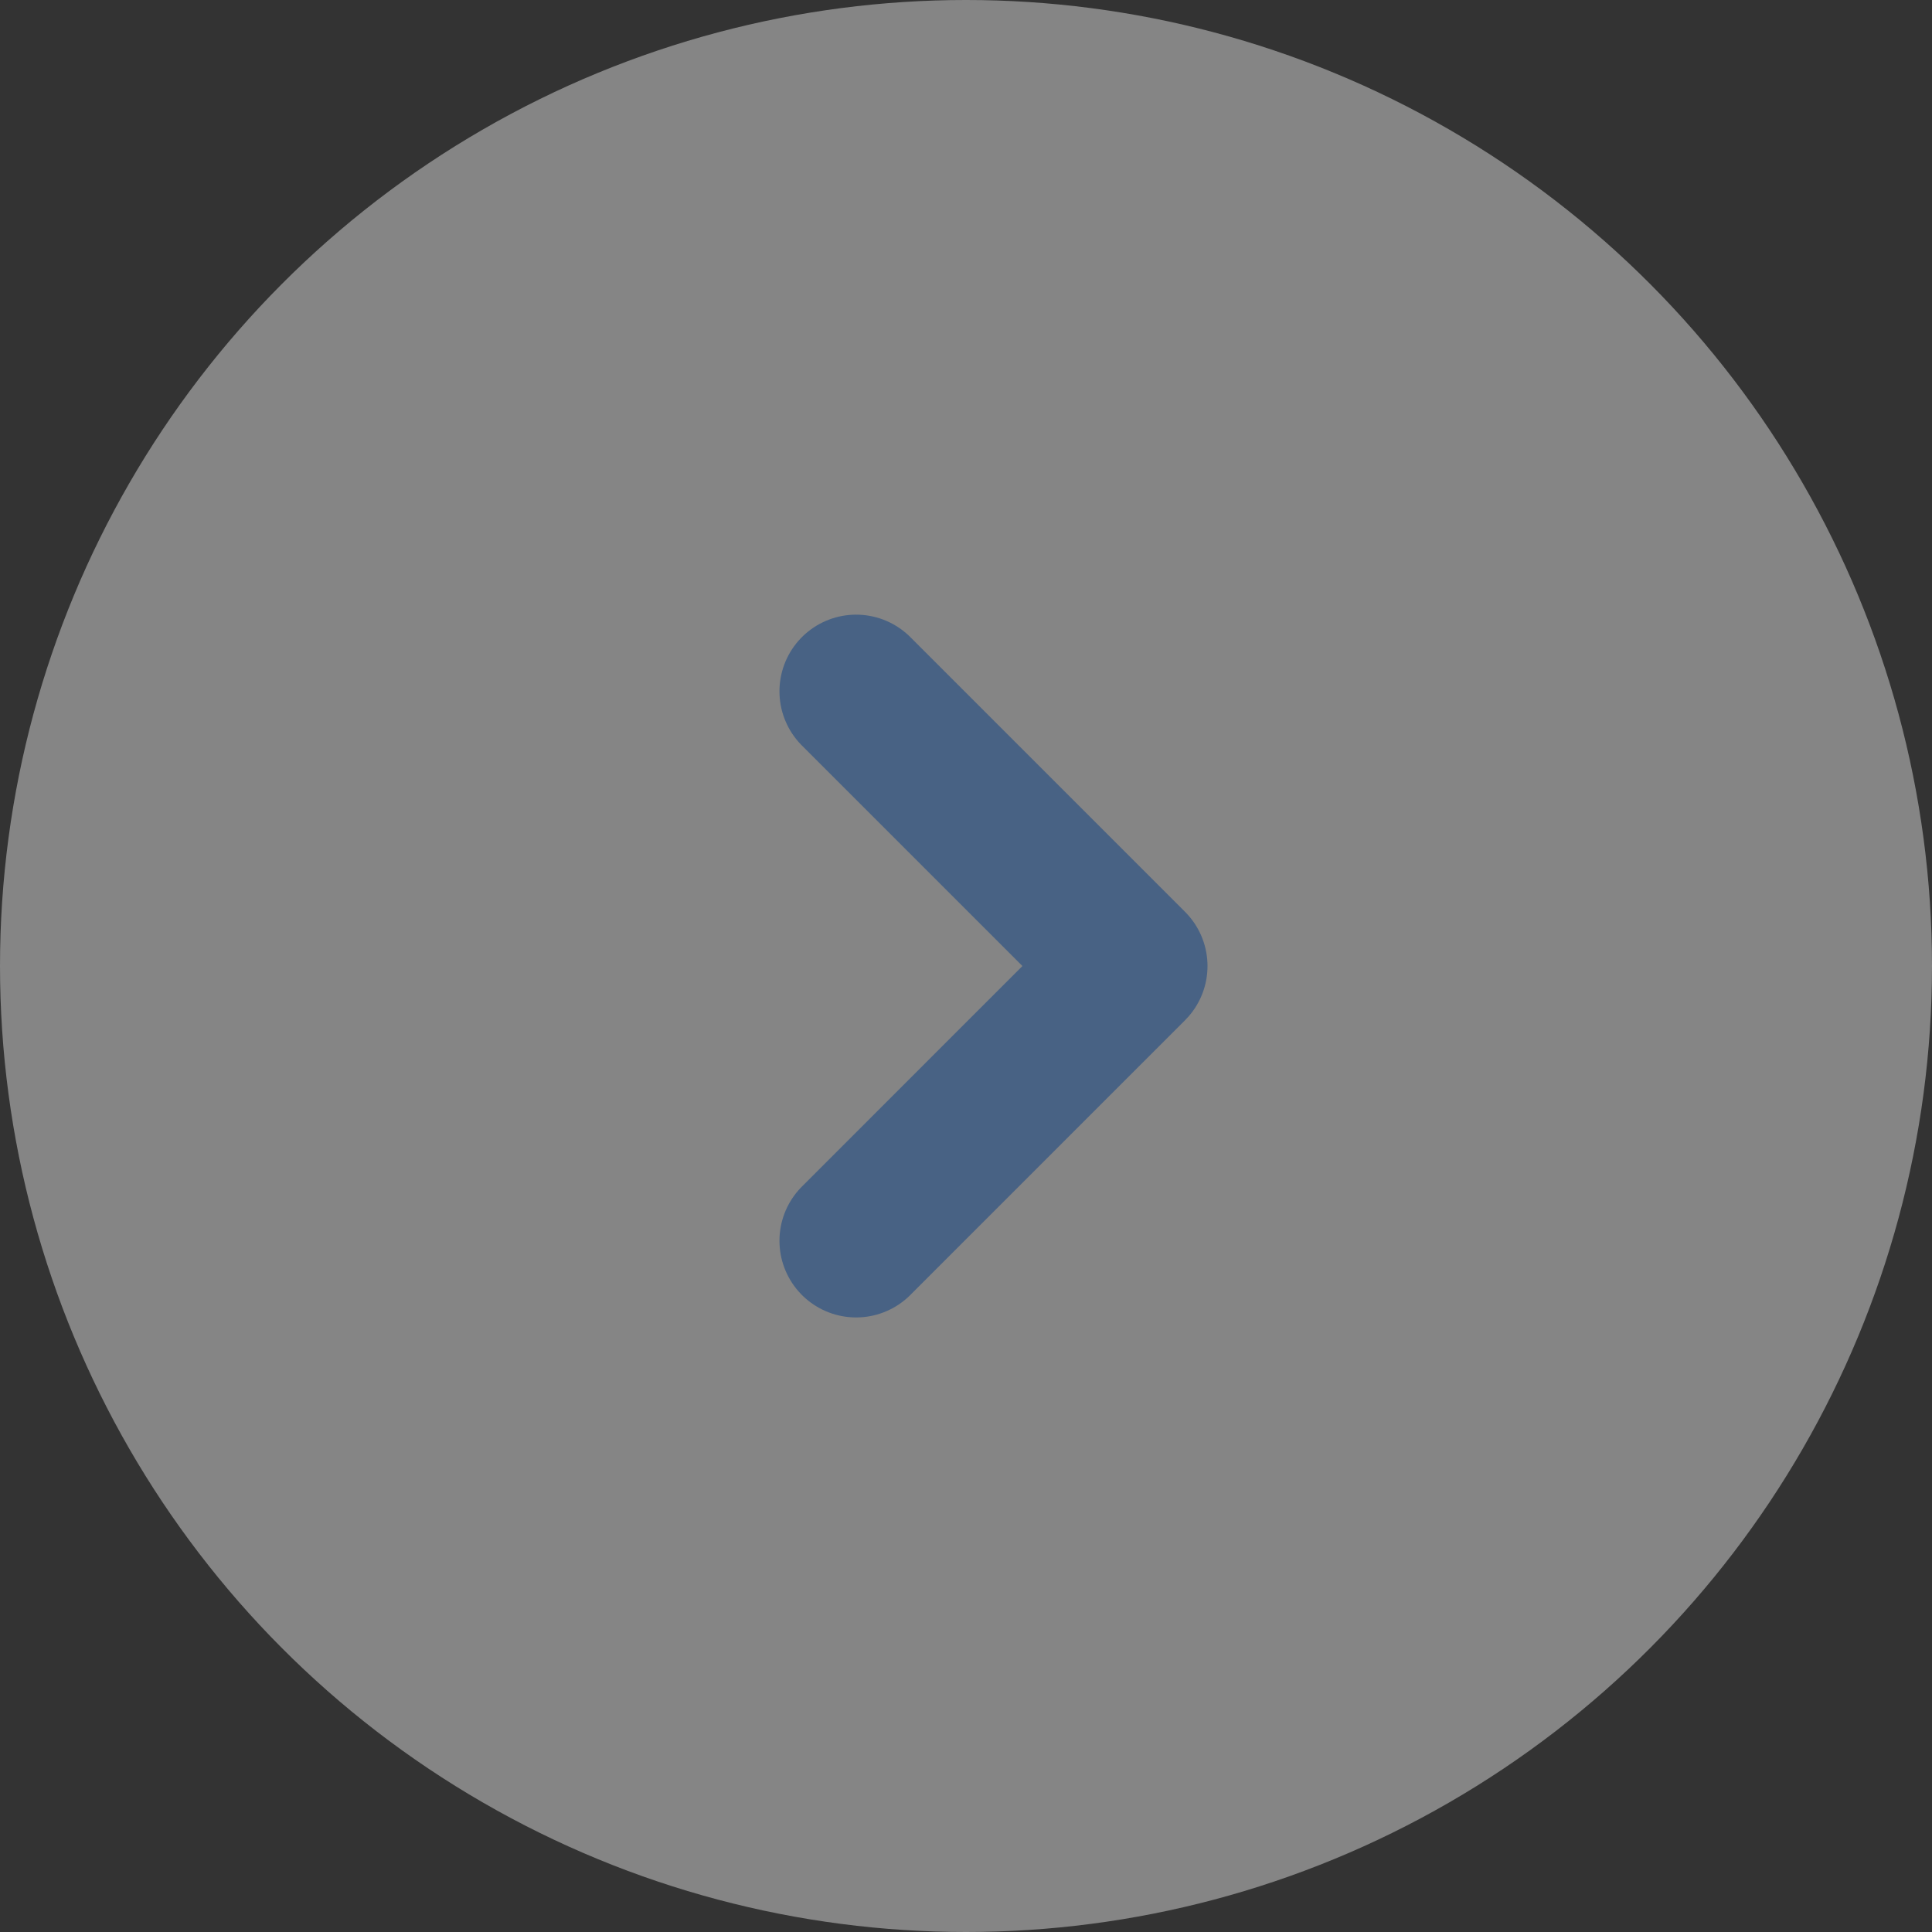
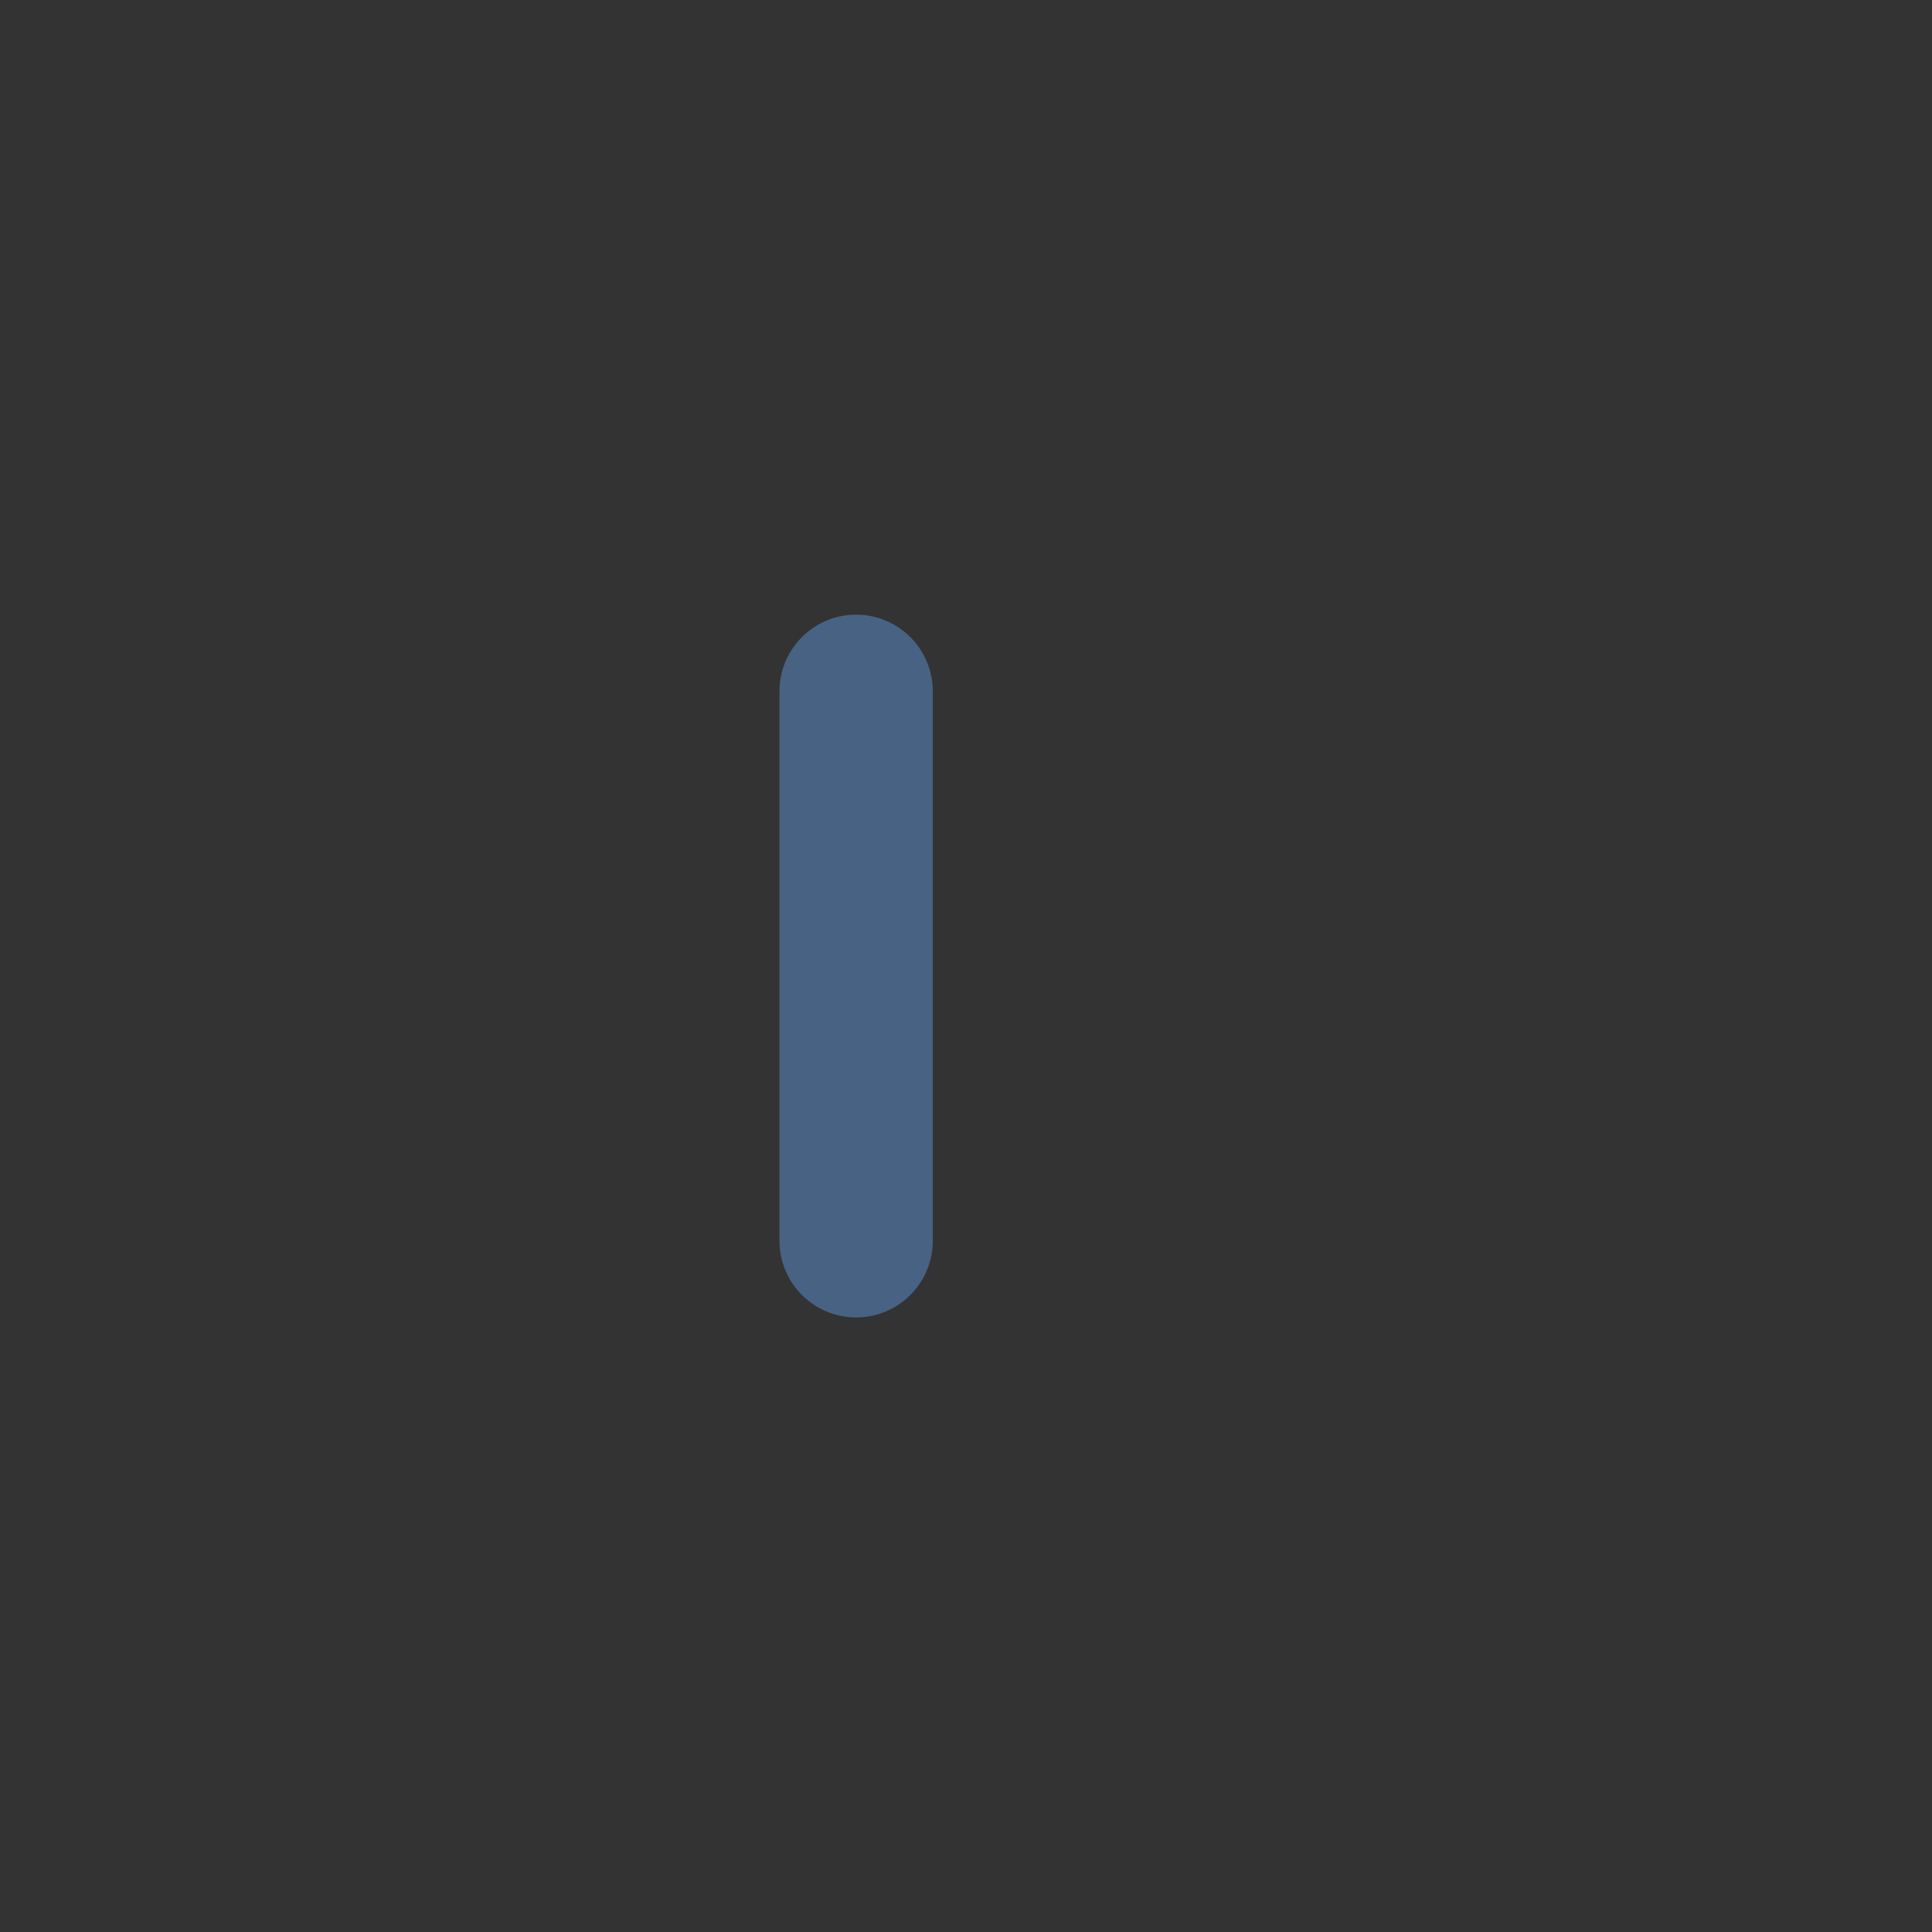
<svg xmlns="http://www.w3.org/2000/svg" width="63" height="63" viewBox="0 0 63 63" fill="none">
  <rect x="0" y="0" width="63" height="63" fill="#333333" stroke="none" />
-   <circle cx="31.5" cy="31.5" r="31.5" transform="rotate(-180 31.5 31.5)" fill="white" fill-opacity="0.4" />
-   <path d="M27.917 22.543L36.875 31.501L27.917 40.46" stroke="#486284" stroke-width="5" stroke-linecap="round" stroke-linejoin="round" />
+   <path d="M27.917 22.543L27.917 40.46" stroke="#486284" stroke-width="5" stroke-linecap="round" stroke-linejoin="round" />
</svg>